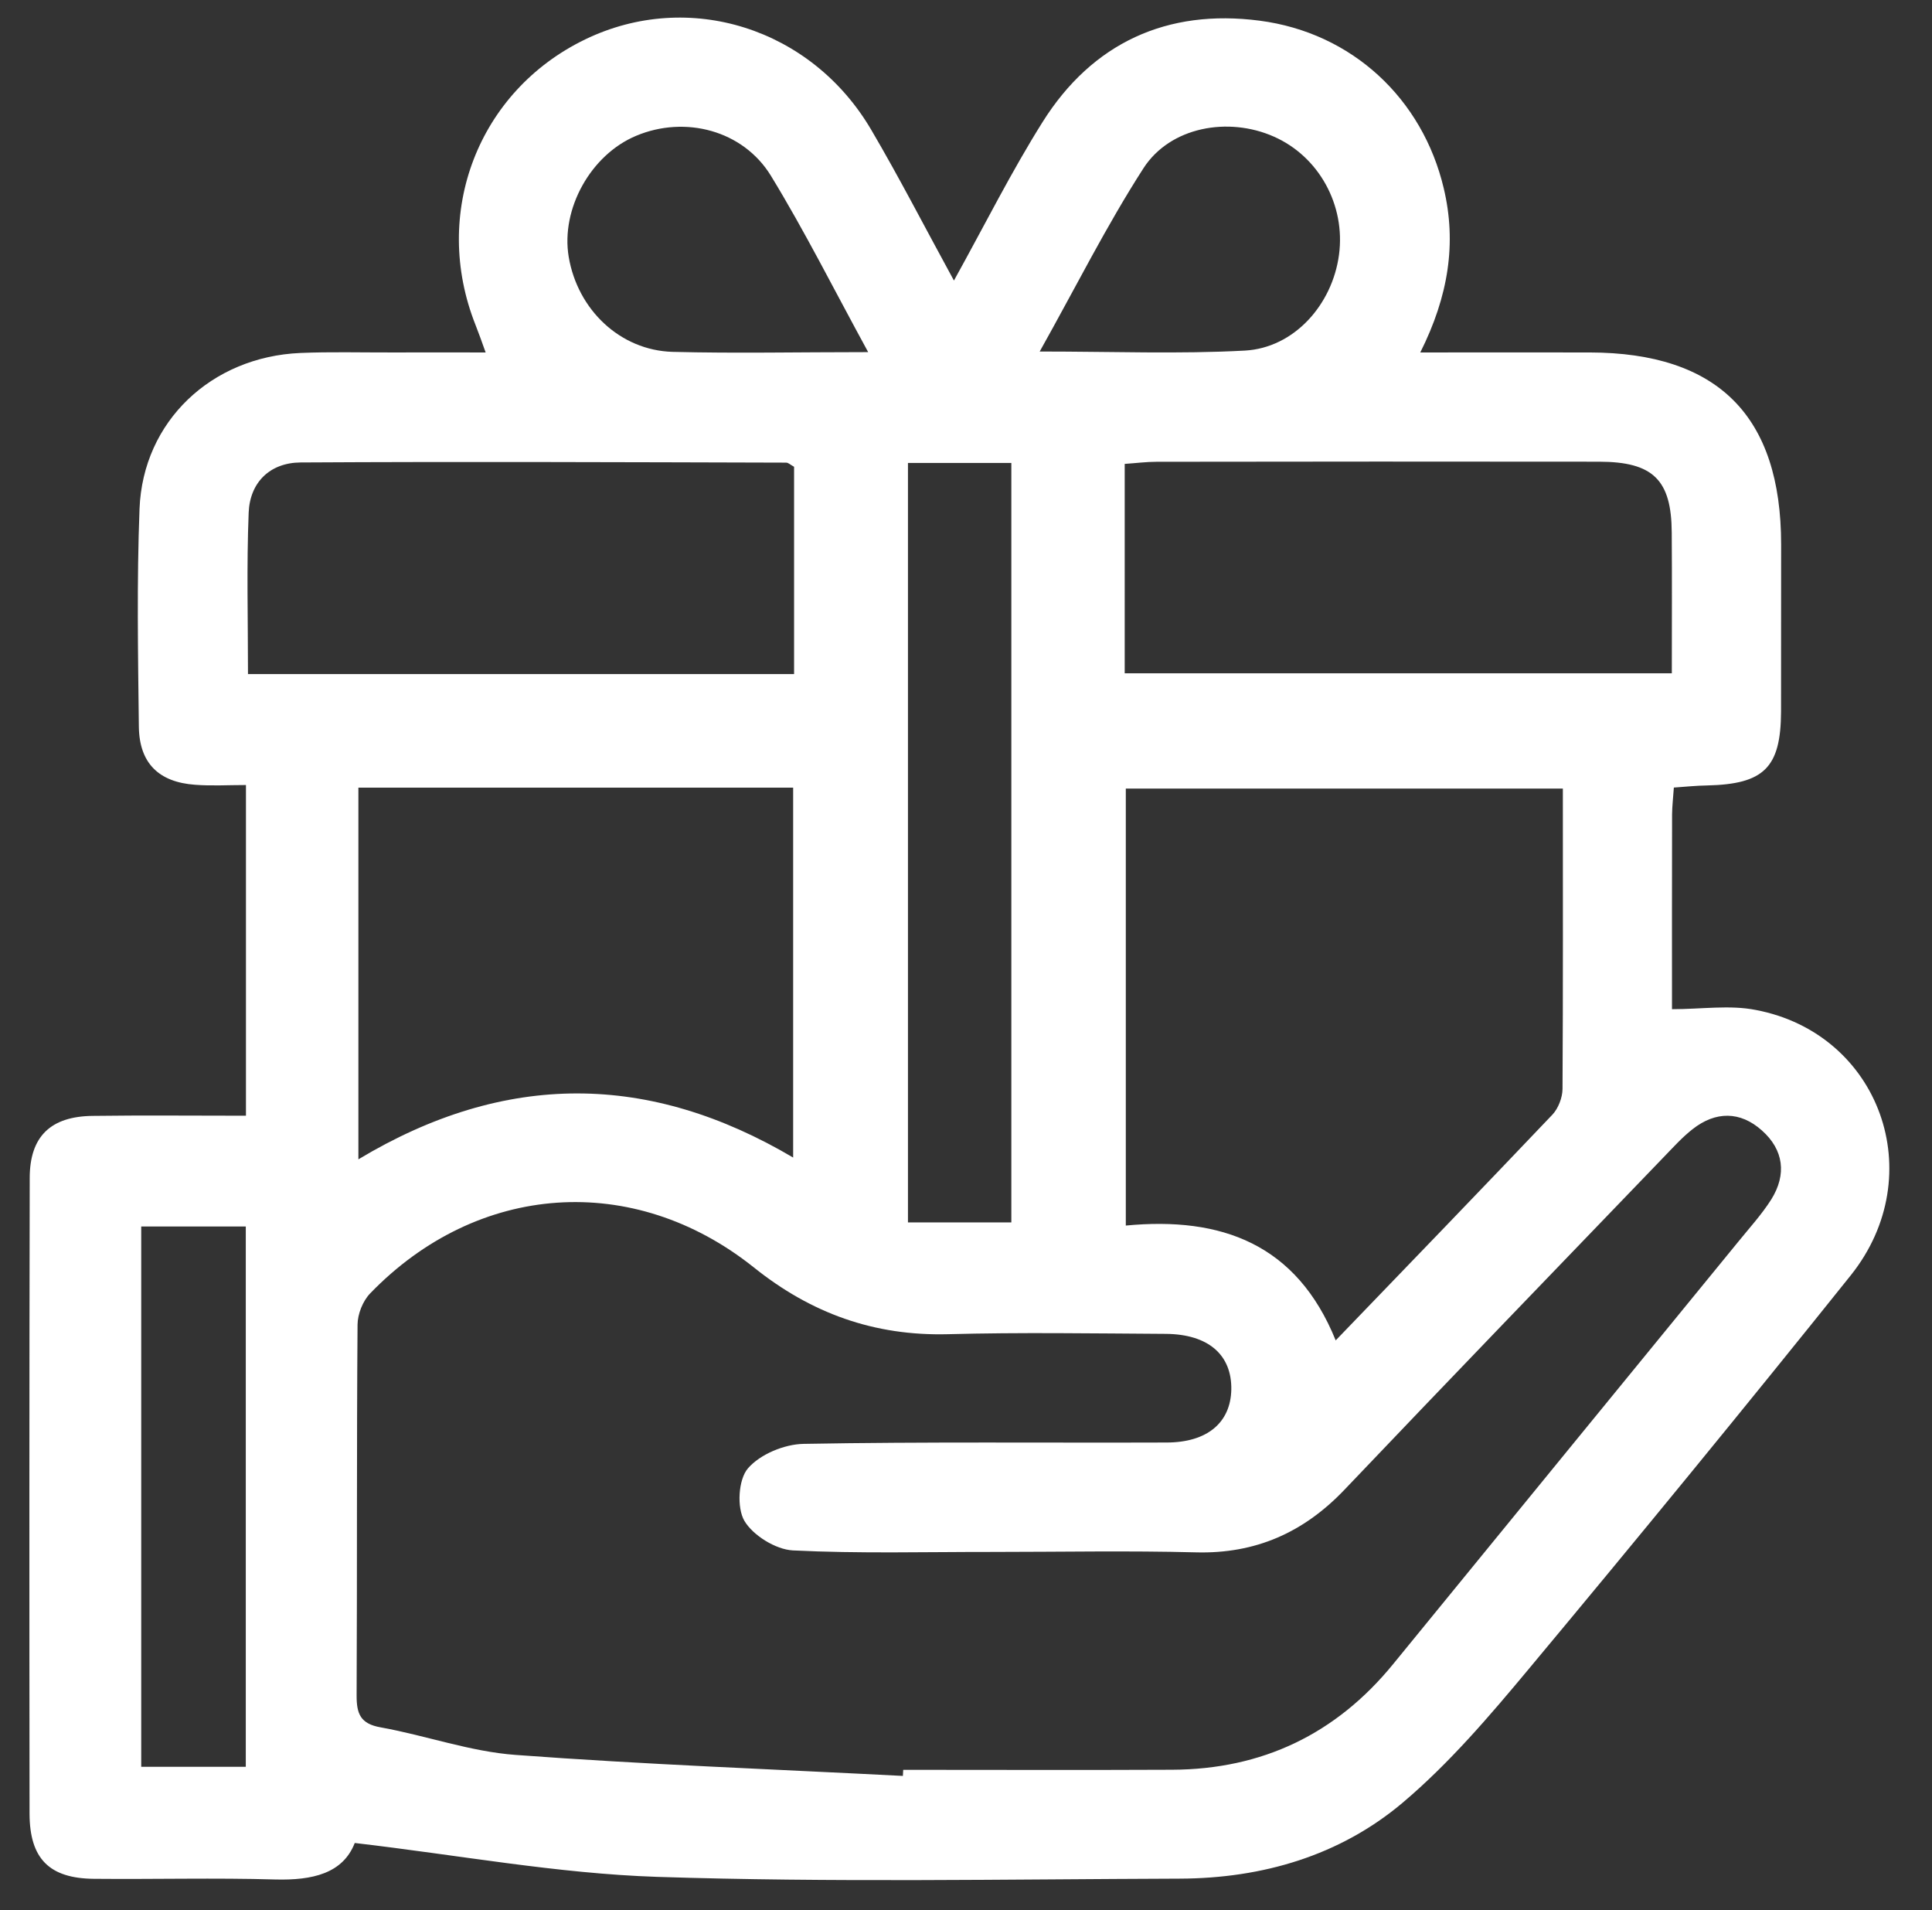
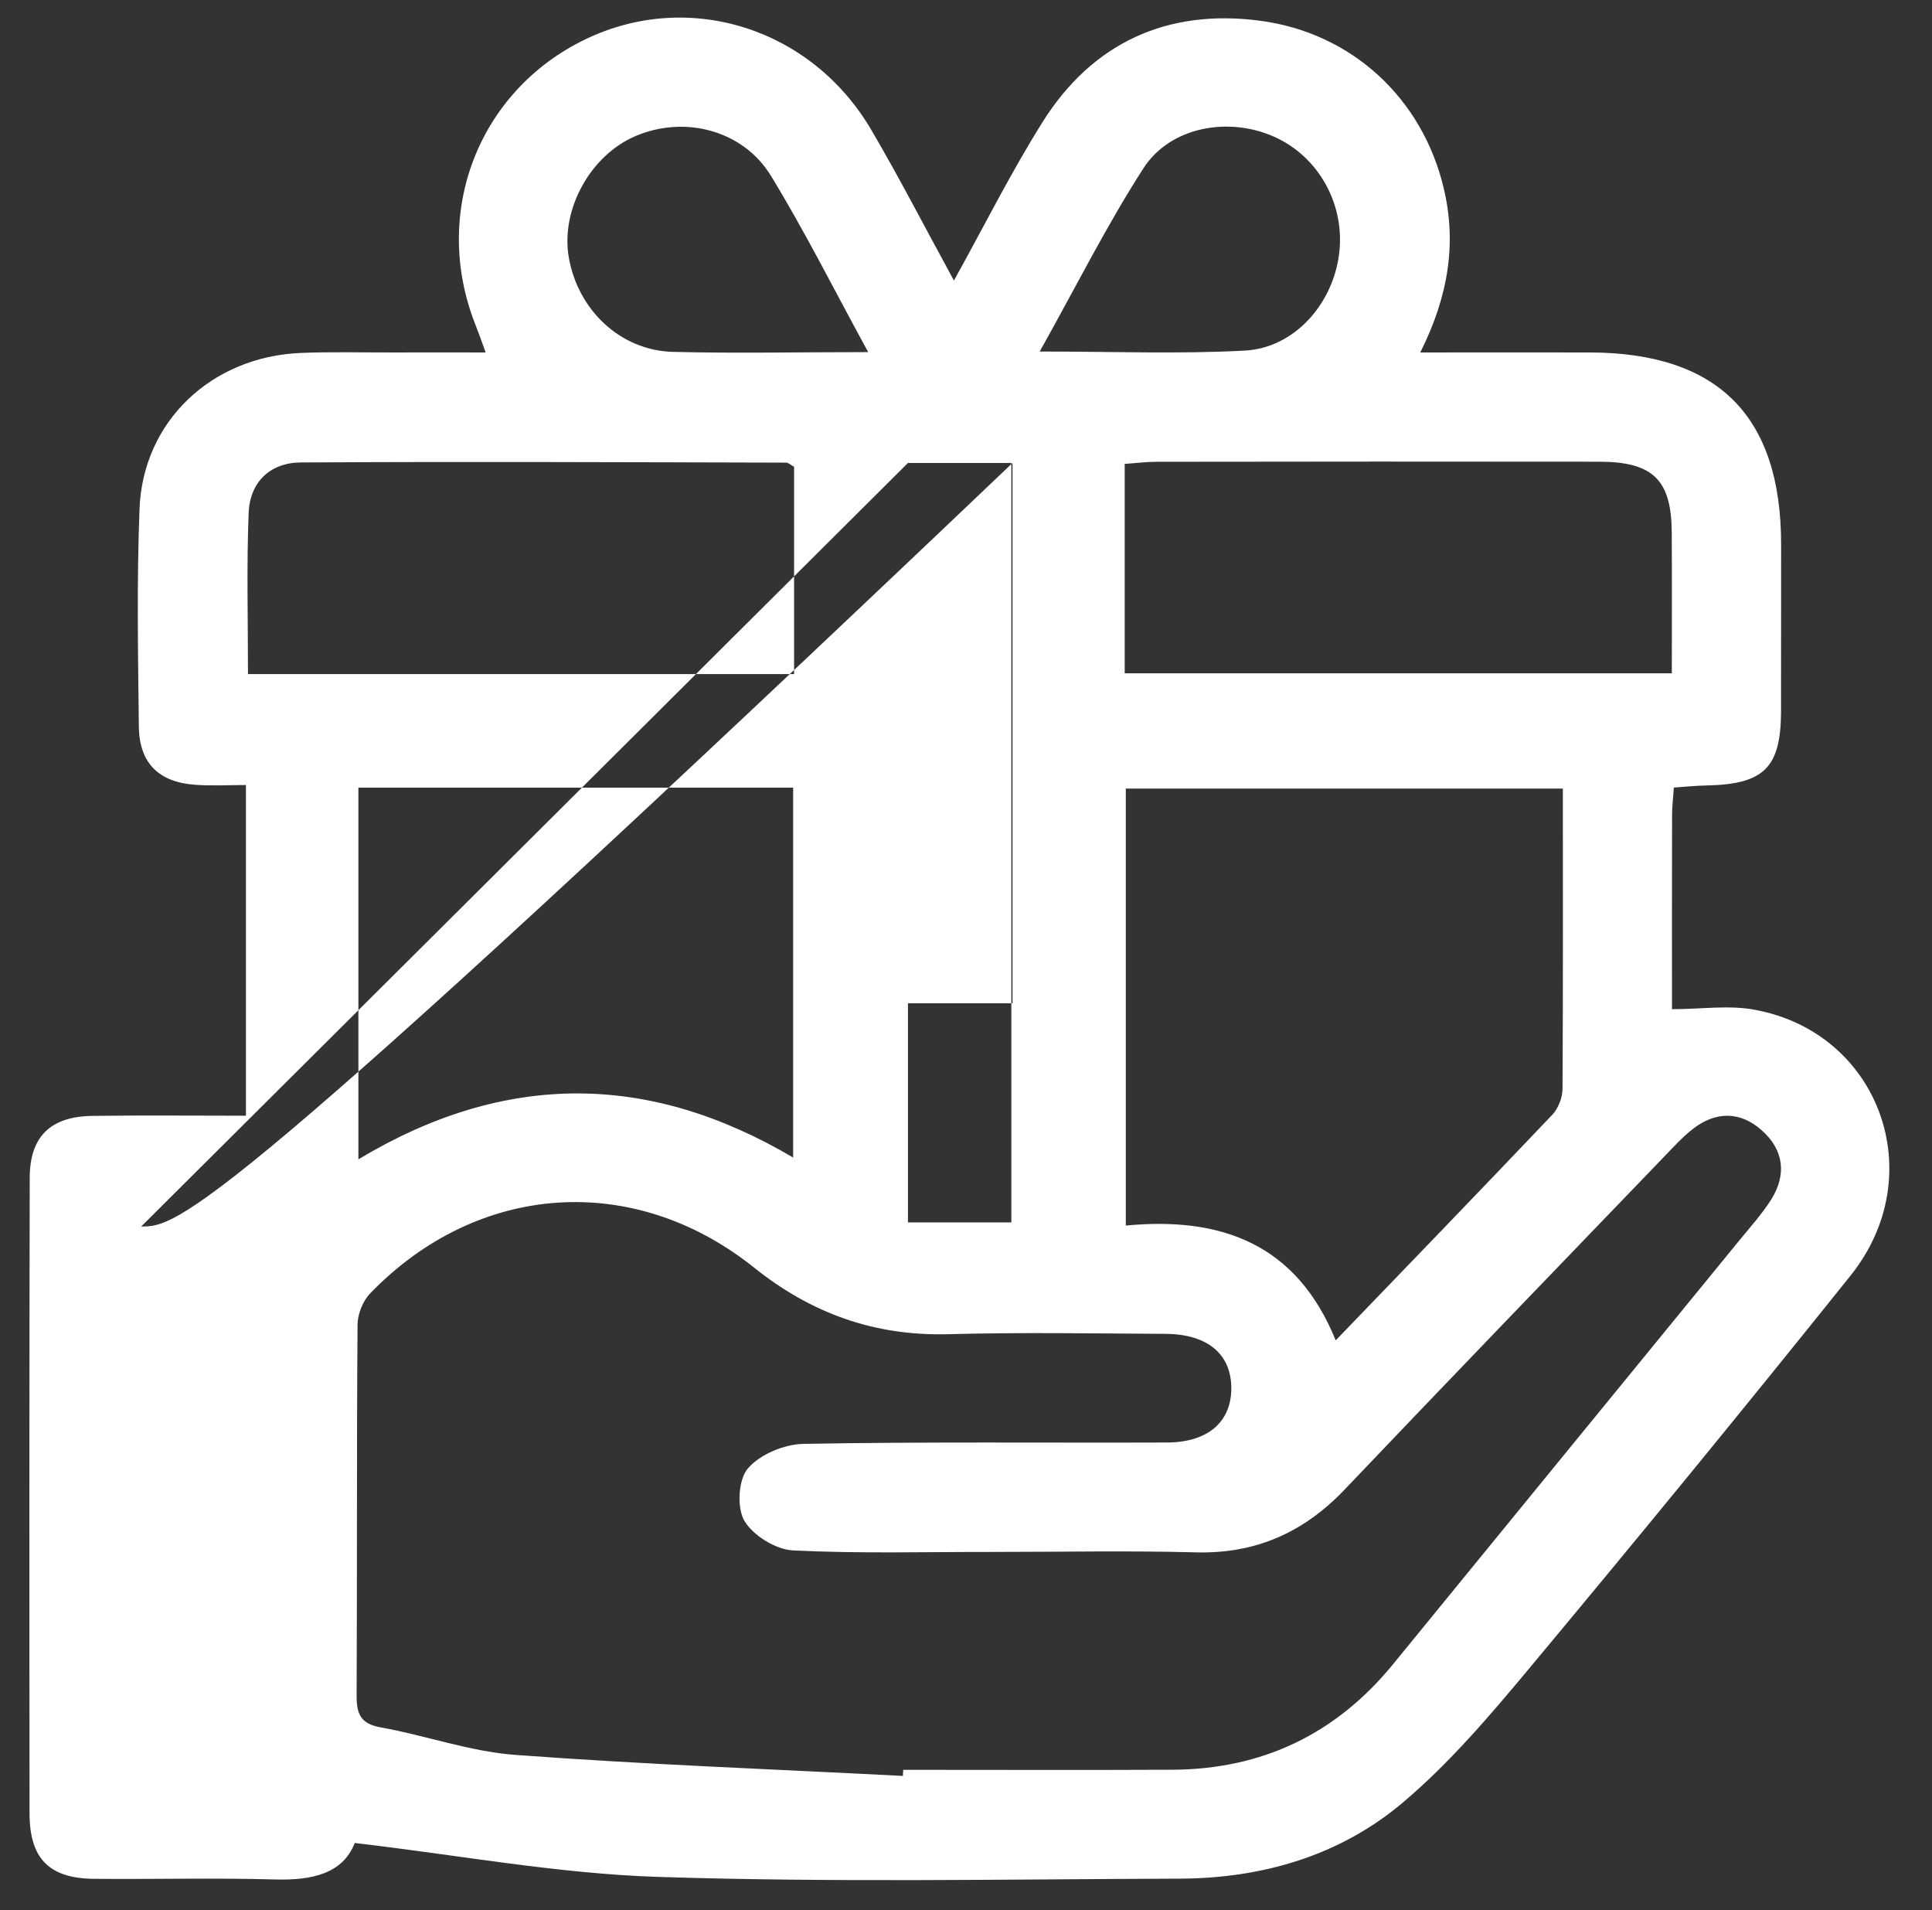
<svg xmlns="http://www.w3.org/2000/svg" version="1.1" id="Livello_1" x="0px" y="0px" width="22.819px" height="22.555px" viewBox="0 0 22.819 22.555" enable-background="new 0 0 22.819 22.555" xml:space="preserve">
  <rect x="0" y="0" width="22.819" height="22.555" fill="#333333" stroke="none" />
  <g>
-     <path fill-rule="evenodd" clip-rule="evenodd" fill="#ffffff" d="M2.905,13.175c0-1.314,0-2.581,0-3.905   c-0.212,0-0.407,0.012-0.601-0.003c-0.43-0.031-0.658-0.256-0.664-0.685C1.63,7.724,1.615,6.863,1.648,6.008   c0.04-1.032,0.849-1.795,1.9-1.84c0.356-0.015,0.715-0.005,1.073-0.006c0.356-0.001,0.713,0,1.115,0   C5.69,4.033,5.655,3.935,5.616,3.836c-0.523-1.318,0.031-2.76,1.296-3.371c1.221-0.59,2.673-0.137,3.38,1.071   c0.331,0.563,0.63,1.146,0.975,1.777c0.368-0.664,0.678-1.285,1.047-1.872c0.588-0.936,1.472-1.339,2.562-1.197   c1.096,0.142,1.926,0.923,2.176,1.979c0.154,0.646,0.057,1.273-0.277,1.939c0.704,0,1.352-0.001,2,0   c1.518,0.003,2.262,0.752,2.262,2.267c0,0.659,0,1.317-0.001,1.975c-0.003,0.661-0.201,0.856-0.874,0.871   C20.035,9.277,19.909,9.29,19.77,9.3c-0.008,0.12-0.02,0.218-0.021,0.316c-0.002,0.771-0.001,1.541-0.001,2.301   c0.351,0,0.681-0.052,0.989,0.009c1.466,0.278,2.069,1.949,1.123,3.133c-1.251,1.562-2.52,3.11-3.802,4.647   c-0.464,0.557-0.942,1.118-1.493,1.583c-0.742,0.625-1.655,0.891-2.627,0.895c-2.06,0.007-4.121,0.046-6.178-0.021   c-1.177-0.039-2.348-0.258-3.57-0.4c-0.141,0.362-0.502,0.442-0.937,0.431c-0.714-0.021-1.43-0.001-2.145-0.008   c-0.523-0.005-0.757-0.235-0.759-0.767c-0.003-2.502-0.003-5.006,0.002-7.508c0-0.492,0.248-0.729,0.745-0.734   C1.684,13.169,2.27,13.175,2.905,13.175z M10.664,20.971c0.002-0.024,0.002-0.049,0.004-0.072c1.057,0,2.116,0.004,3.175-0.001   c1.065-0.004,1.937-0.421,2.612-1.248c1.356-1.661,2.714-3.321,4.07-4.98c0.135-0.167,0.282-0.327,0.396-0.507   c0.183-0.294,0.147-0.585-0.111-0.814c-0.256-0.229-0.547-0.229-0.819-0.015c-0.123,0.096-0.229,0.215-0.338,0.327   c-1.26,1.309-2.52,2.614-3.773,3.93c-0.482,0.506-1.051,0.759-1.755,0.74c-0.801-0.021-1.603-0.005-2.403-0.005   c-0.786-0.001-1.574,0.021-2.358-0.018c-0.203-0.011-0.47-0.177-0.572-0.349c-0.091-0.156-0.072-0.488,0.042-0.62   c0.143-0.166,0.429-0.285,0.657-0.289c1.429-0.026,2.859-0.011,4.289-0.016c0.479-0.001,0.755-0.235,0.763-0.625   c0.007-0.411-0.272-0.654-0.773-0.658c-0.858-0.005-1.717-0.019-2.575,0.004c-0.869,0.022-1.615-0.246-2.293-0.79   c-1.422-1.134-3.263-1.003-4.53,0.308c-0.087,0.09-0.148,0.244-0.149,0.369c-0.011,1.458-0.004,2.917-0.011,4.376   c-0.001,0.218,0.043,0.338,0.286,0.38c0.533,0.096,1.056,0.286,1.592,0.325C7.609,20.836,9.139,20.892,10.664,20.971z    M18.459,9.312c-1.757,0-3.462,0-5.162,0c0,1.731,0,3.427,0,5.16c1.129-0.108,2.018,0.217,2.479,1.356   c0.882-0.915,1.724-1.787,2.56-2.666c0.069-0.073,0.118-0.201,0.119-0.302C18.462,11.69,18.459,10.521,18.459,9.312z M4.233,13.69   c1.742-1.046,3.44-1.022,5.135-0.021c0-1.486,0-2.921,0-4.368c-1.729,0-3.42,0-5.135,0C4.233,10.766,4.233,12.201,4.233,13.69z    M9.379,7.96c0-0.843,0-1.651,0-2.448C9.335,5.488,9.312,5.464,9.286,5.463C7.374,5.458,5.462,5.45,3.549,5.461   C3.189,5.464,2.951,5.695,2.937,6.055C2.912,6.681,2.929,7.308,2.929,7.96C5.08,7.96,7.199,7.96,9.379,7.96z M13.284,7.951   c2.174,0,4.306,0,6.462,0c0-0.576,0.003-1.118-0.001-1.661c-0.003-0.623-0.219-0.837-0.858-0.838   C17.146,5.45,15.403,5.45,13.66,5.453c-0.121,0-0.242,0.016-0.376,0.025C13.284,6.316,13.284,7.113,13.284,7.951z M10.724,5.467   c0,3.006,0,5.974,0,8.968c0.42,0,0.812,0,1.221,0c0-2.995,0-5.973,0-8.968C11.53,5.467,11.149,5.467,10.724,5.467z M1.668,14.483   c0,2.152,0,4.269,0,6.38c0.434,0,0.839,0,1.235,0c0-2.142,0-4.25,0-6.38C2.488,14.483,2.095,14.483,1.668,14.483z M12.28,4.151   c0.865,0,1.646,0.031,2.423-0.011c0.581-0.032,1.033-0.541,1.112-1.131c0.079-0.587-0.238-1.162-0.77-1.396   c-0.537-0.238-1.223-0.116-1.539,0.373C13.069,2.664,12.707,3.389,12.28,4.151z M10.254,4.158c-0.405-0.741-0.75-1.43-1.149-2.083   C8.775,1.537,8.09,1.362,7.515,1.603c-0.536,0.223-0.893,0.863-0.798,1.43c0.105,0.624,0.607,1.104,1.227,1.122   C8.687,4.174,9.43,4.158,10.254,4.158z" />
+     <path fill-rule="evenodd" clip-rule="evenodd" fill="#ffffff" d="M2.905,13.175c0-1.314,0-2.581,0-3.905   c-0.212,0-0.407,0.012-0.601-0.003c-0.43-0.031-0.658-0.256-0.664-0.685C1.63,7.724,1.615,6.863,1.648,6.008   c0.04-1.032,0.849-1.795,1.9-1.84c0.356-0.015,0.715-0.005,1.073-0.006c0.356-0.001,0.713,0,1.115,0   C5.69,4.033,5.655,3.935,5.616,3.836c-0.523-1.318,0.031-2.76,1.296-3.371c1.221-0.59,2.673-0.137,3.38,1.071   c0.331,0.563,0.63,1.146,0.975,1.777c0.368-0.664,0.678-1.285,1.047-1.872c0.588-0.936,1.472-1.339,2.562-1.197   c1.096,0.142,1.926,0.923,2.176,1.979c0.154,0.646,0.057,1.273-0.277,1.939c0.704,0,1.352-0.001,2,0   c1.518,0.003,2.262,0.752,2.262,2.267c0,0.659,0,1.317-0.001,1.975c-0.003,0.661-0.201,0.856-0.874,0.871   C20.035,9.277,19.909,9.29,19.77,9.3c-0.008,0.12-0.02,0.218-0.021,0.316c-0.002,0.771-0.001,1.541-0.001,2.301   c0.351,0,0.681-0.052,0.989,0.009c1.466,0.278,2.069,1.949,1.123,3.133c-1.251,1.562-2.52,3.11-3.802,4.647   c-0.464,0.557-0.942,1.118-1.493,1.583c-0.742,0.625-1.655,0.891-2.627,0.895c-2.06,0.007-4.121,0.046-6.178-0.021   c-1.177-0.039-2.348-0.258-3.57-0.4c-0.141,0.362-0.502,0.442-0.937,0.431c-0.714-0.021-1.43-0.001-2.145-0.008   c-0.523-0.005-0.757-0.235-0.759-0.767c-0.003-2.502-0.003-5.006,0.002-7.508c0-0.492,0.248-0.729,0.745-0.734   C1.684,13.169,2.27,13.175,2.905,13.175z M10.664,20.971c0.002-0.024,0.002-0.049,0.004-0.072c1.057,0,2.116,0.004,3.175-0.001   c1.065-0.004,1.937-0.421,2.612-1.248c1.356-1.661,2.714-3.321,4.07-4.98c0.135-0.167,0.282-0.327,0.396-0.507   c0.183-0.294,0.147-0.585-0.111-0.814c-0.256-0.229-0.547-0.229-0.819-0.015c-0.123,0.096-0.229,0.215-0.338,0.327   c-1.26,1.309-2.52,2.614-3.773,3.93c-0.482,0.506-1.051,0.759-1.755,0.74c-0.801-0.021-1.603-0.005-2.403-0.005   c-0.786-0.001-1.574,0.021-2.358-0.018c-0.203-0.011-0.47-0.177-0.572-0.349c-0.091-0.156-0.072-0.488,0.042-0.62   c0.143-0.166,0.429-0.285,0.657-0.289c1.429-0.026,2.859-0.011,4.289-0.016c0.479-0.001,0.755-0.235,0.763-0.625   c0.007-0.411-0.272-0.654-0.773-0.658c-0.858-0.005-1.717-0.019-2.575,0.004c-0.869,0.022-1.615-0.246-2.293-0.79   c-1.422-1.134-3.263-1.003-4.53,0.308c-0.087,0.09-0.148,0.244-0.149,0.369c-0.011,1.458-0.004,2.917-0.011,4.376   c-0.001,0.218,0.043,0.338,0.286,0.38c0.533,0.096,1.056,0.286,1.592,0.325C7.609,20.836,9.139,20.892,10.664,20.971z    M18.459,9.312c-1.757,0-3.462,0-5.162,0c0,1.731,0,3.427,0,5.16c1.129-0.108,2.018,0.217,2.479,1.356   c0.882-0.915,1.724-1.787,2.56-2.666c0.069-0.073,0.118-0.201,0.119-0.302C18.462,11.69,18.459,10.521,18.459,9.312z M4.233,13.69   c1.742-1.046,3.44-1.022,5.135-0.021c0-1.486,0-2.921,0-4.368c-1.729,0-3.42,0-5.135,0C4.233,10.766,4.233,12.201,4.233,13.69z    M9.379,7.96c0-0.843,0-1.651,0-2.448C9.335,5.488,9.312,5.464,9.286,5.463C7.374,5.458,5.462,5.45,3.549,5.461   C3.189,5.464,2.951,5.695,2.937,6.055C2.912,6.681,2.929,7.308,2.929,7.96C5.08,7.96,7.199,7.96,9.379,7.96z M13.284,7.951   c2.174,0,4.306,0,6.462,0c0-0.576,0.003-1.118-0.001-1.661c-0.003-0.623-0.219-0.837-0.858-0.838   C17.146,5.45,15.403,5.45,13.66,5.453c-0.121,0-0.242,0.016-0.376,0.025C13.284,6.316,13.284,7.113,13.284,7.951z M10.724,5.467   c0,3.006,0,5.974,0,8.968c0.42,0,0.812,0,1.221,0c0-2.995,0-5.973,0-8.968C11.53,5.467,11.149,5.467,10.724,5.467z c0,2.152,0,4.269,0,6.38c0.434,0,0.839,0,1.235,0c0-2.142,0-4.25,0-6.38C2.488,14.483,2.095,14.483,1.668,14.483z M12.28,4.151   c0.865,0,1.646,0.031,2.423-0.011c0.581-0.032,1.033-0.541,1.112-1.131c0.079-0.587-0.238-1.162-0.77-1.396   c-0.537-0.238-1.223-0.116-1.539,0.373C13.069,2.664,12.707,3.389,12.28,4.151z M10.254,4.158c-0.405-0.741-0.75-1.43-1.149-2.083   C8.775,1.537,8.09,1.362,7.515,1.603c-0.536,0.223-0.893,0.863-0.798,1.43c0.105,0.624,0.607,1.104,1.227,1.122   C8.687,4.174,9.43,4.158,10.254,4.158z" />
  </g>
</svg>